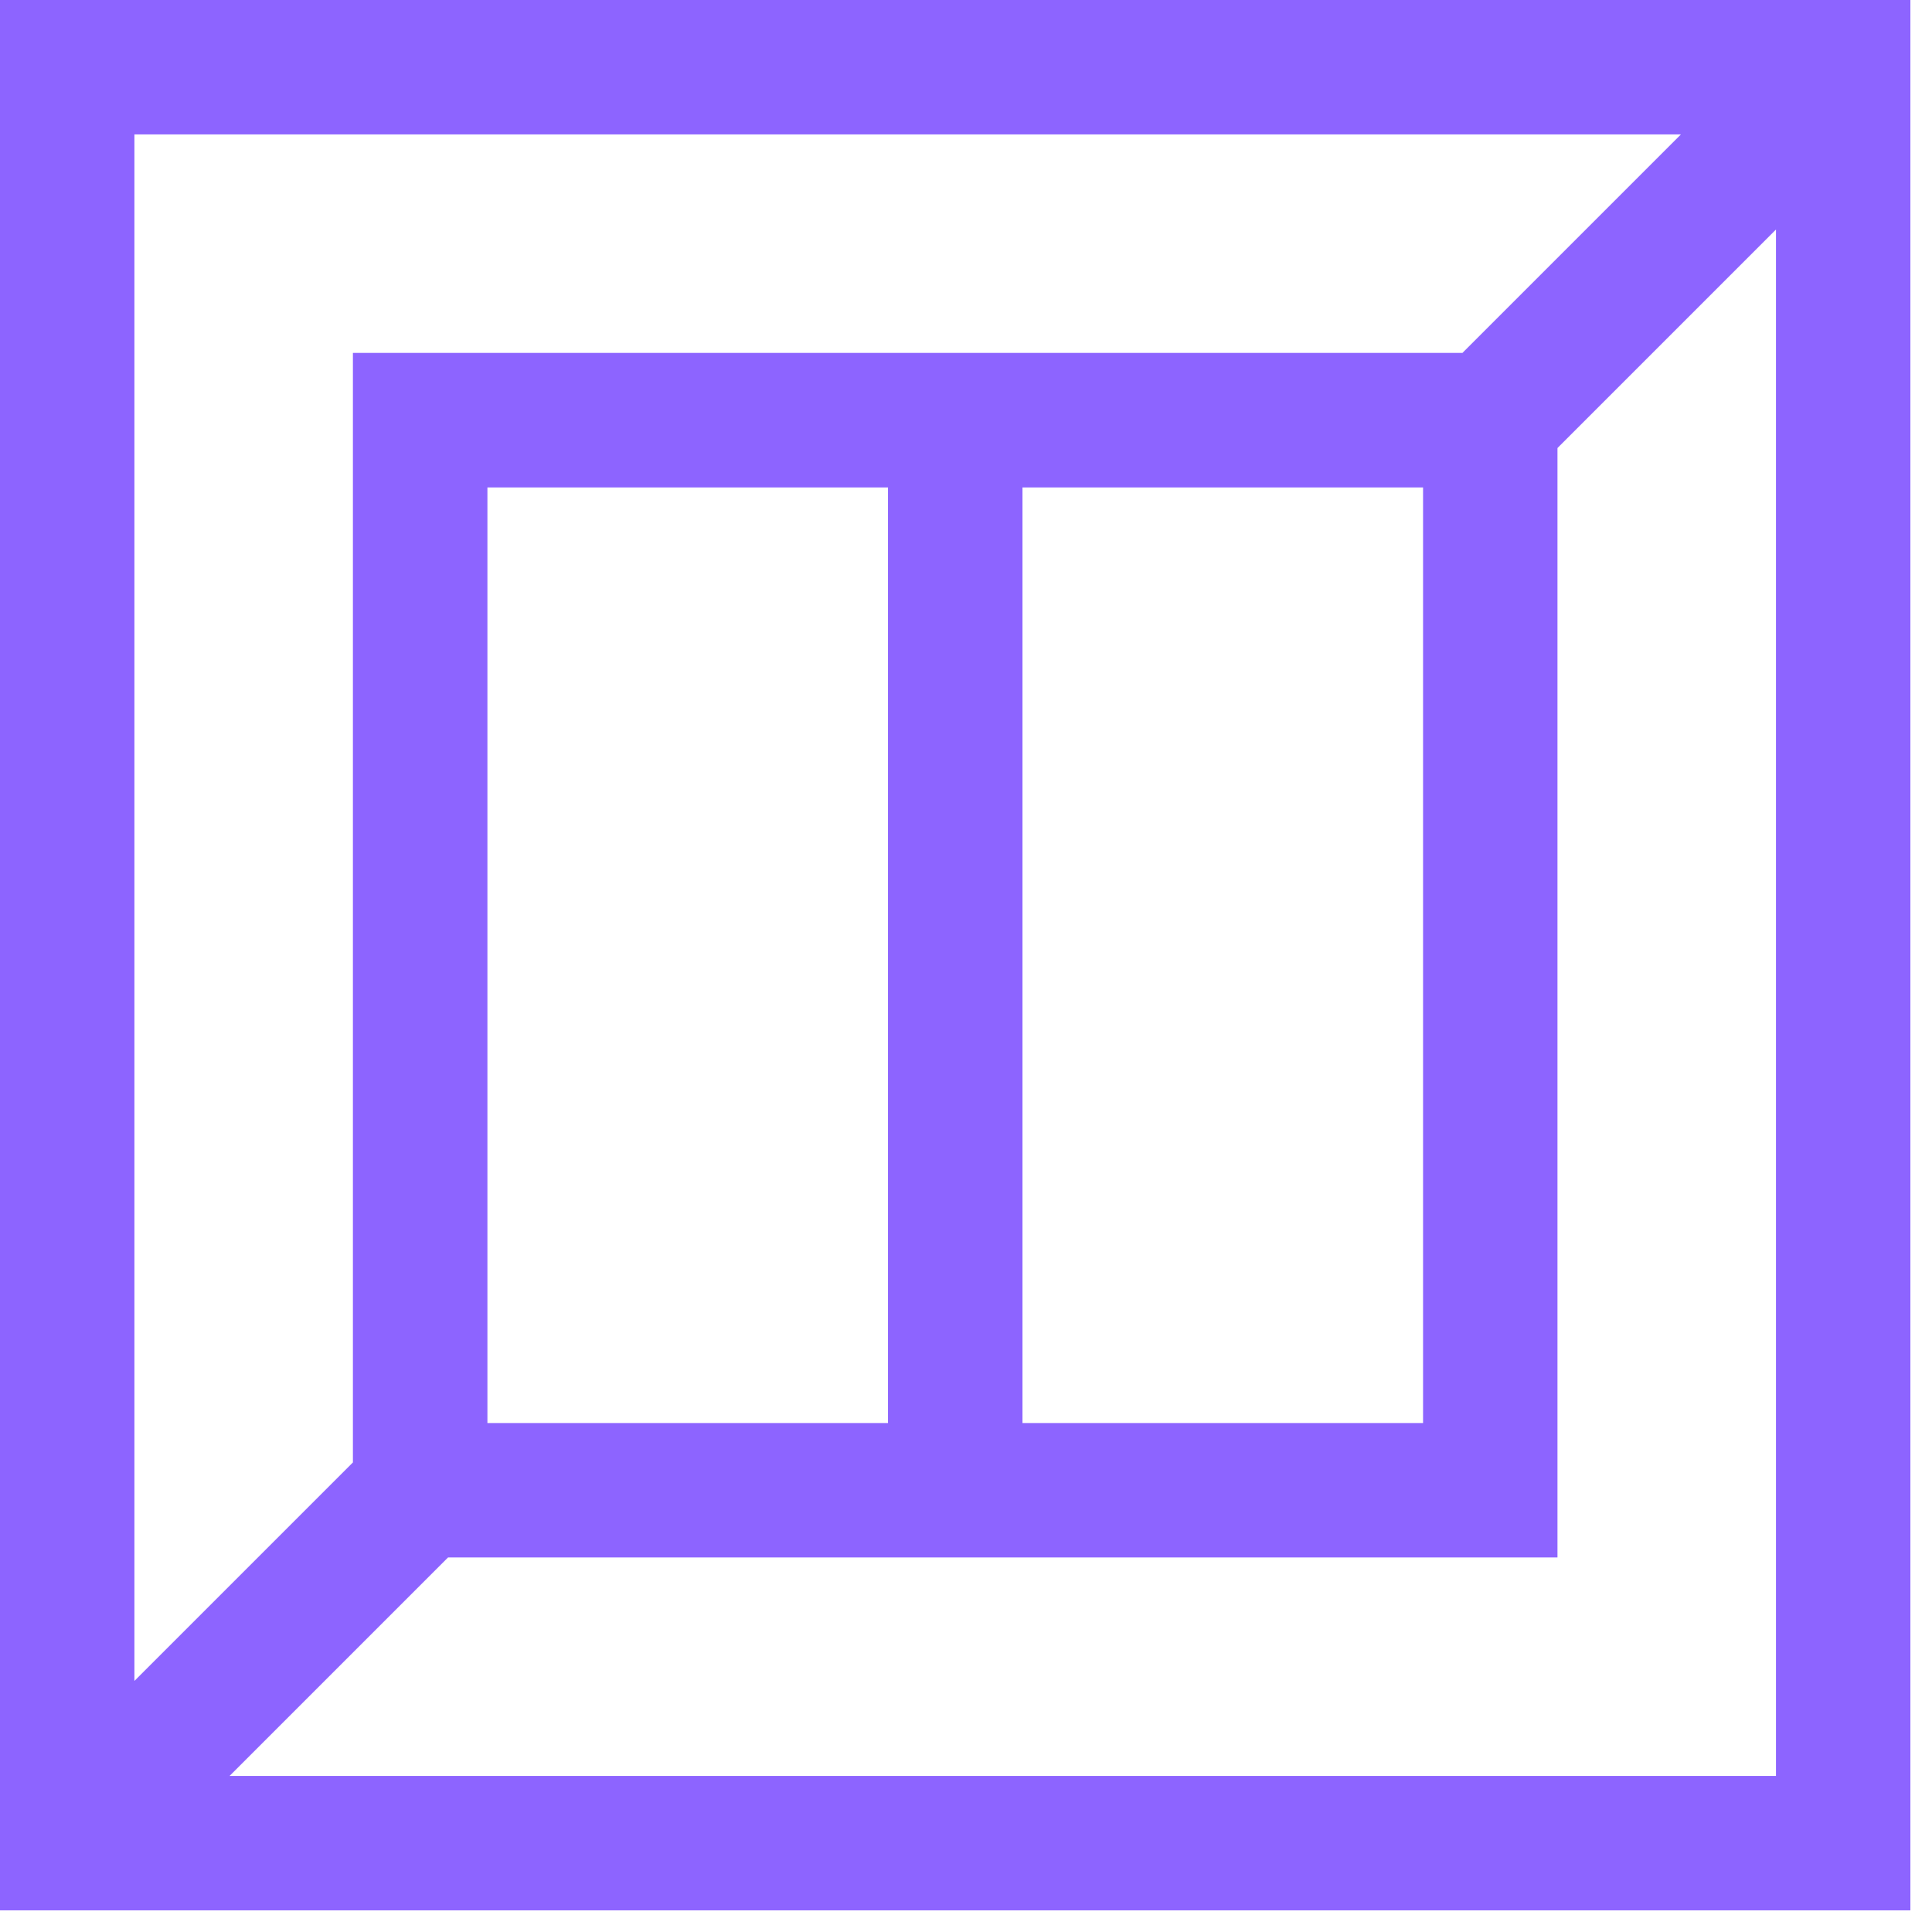
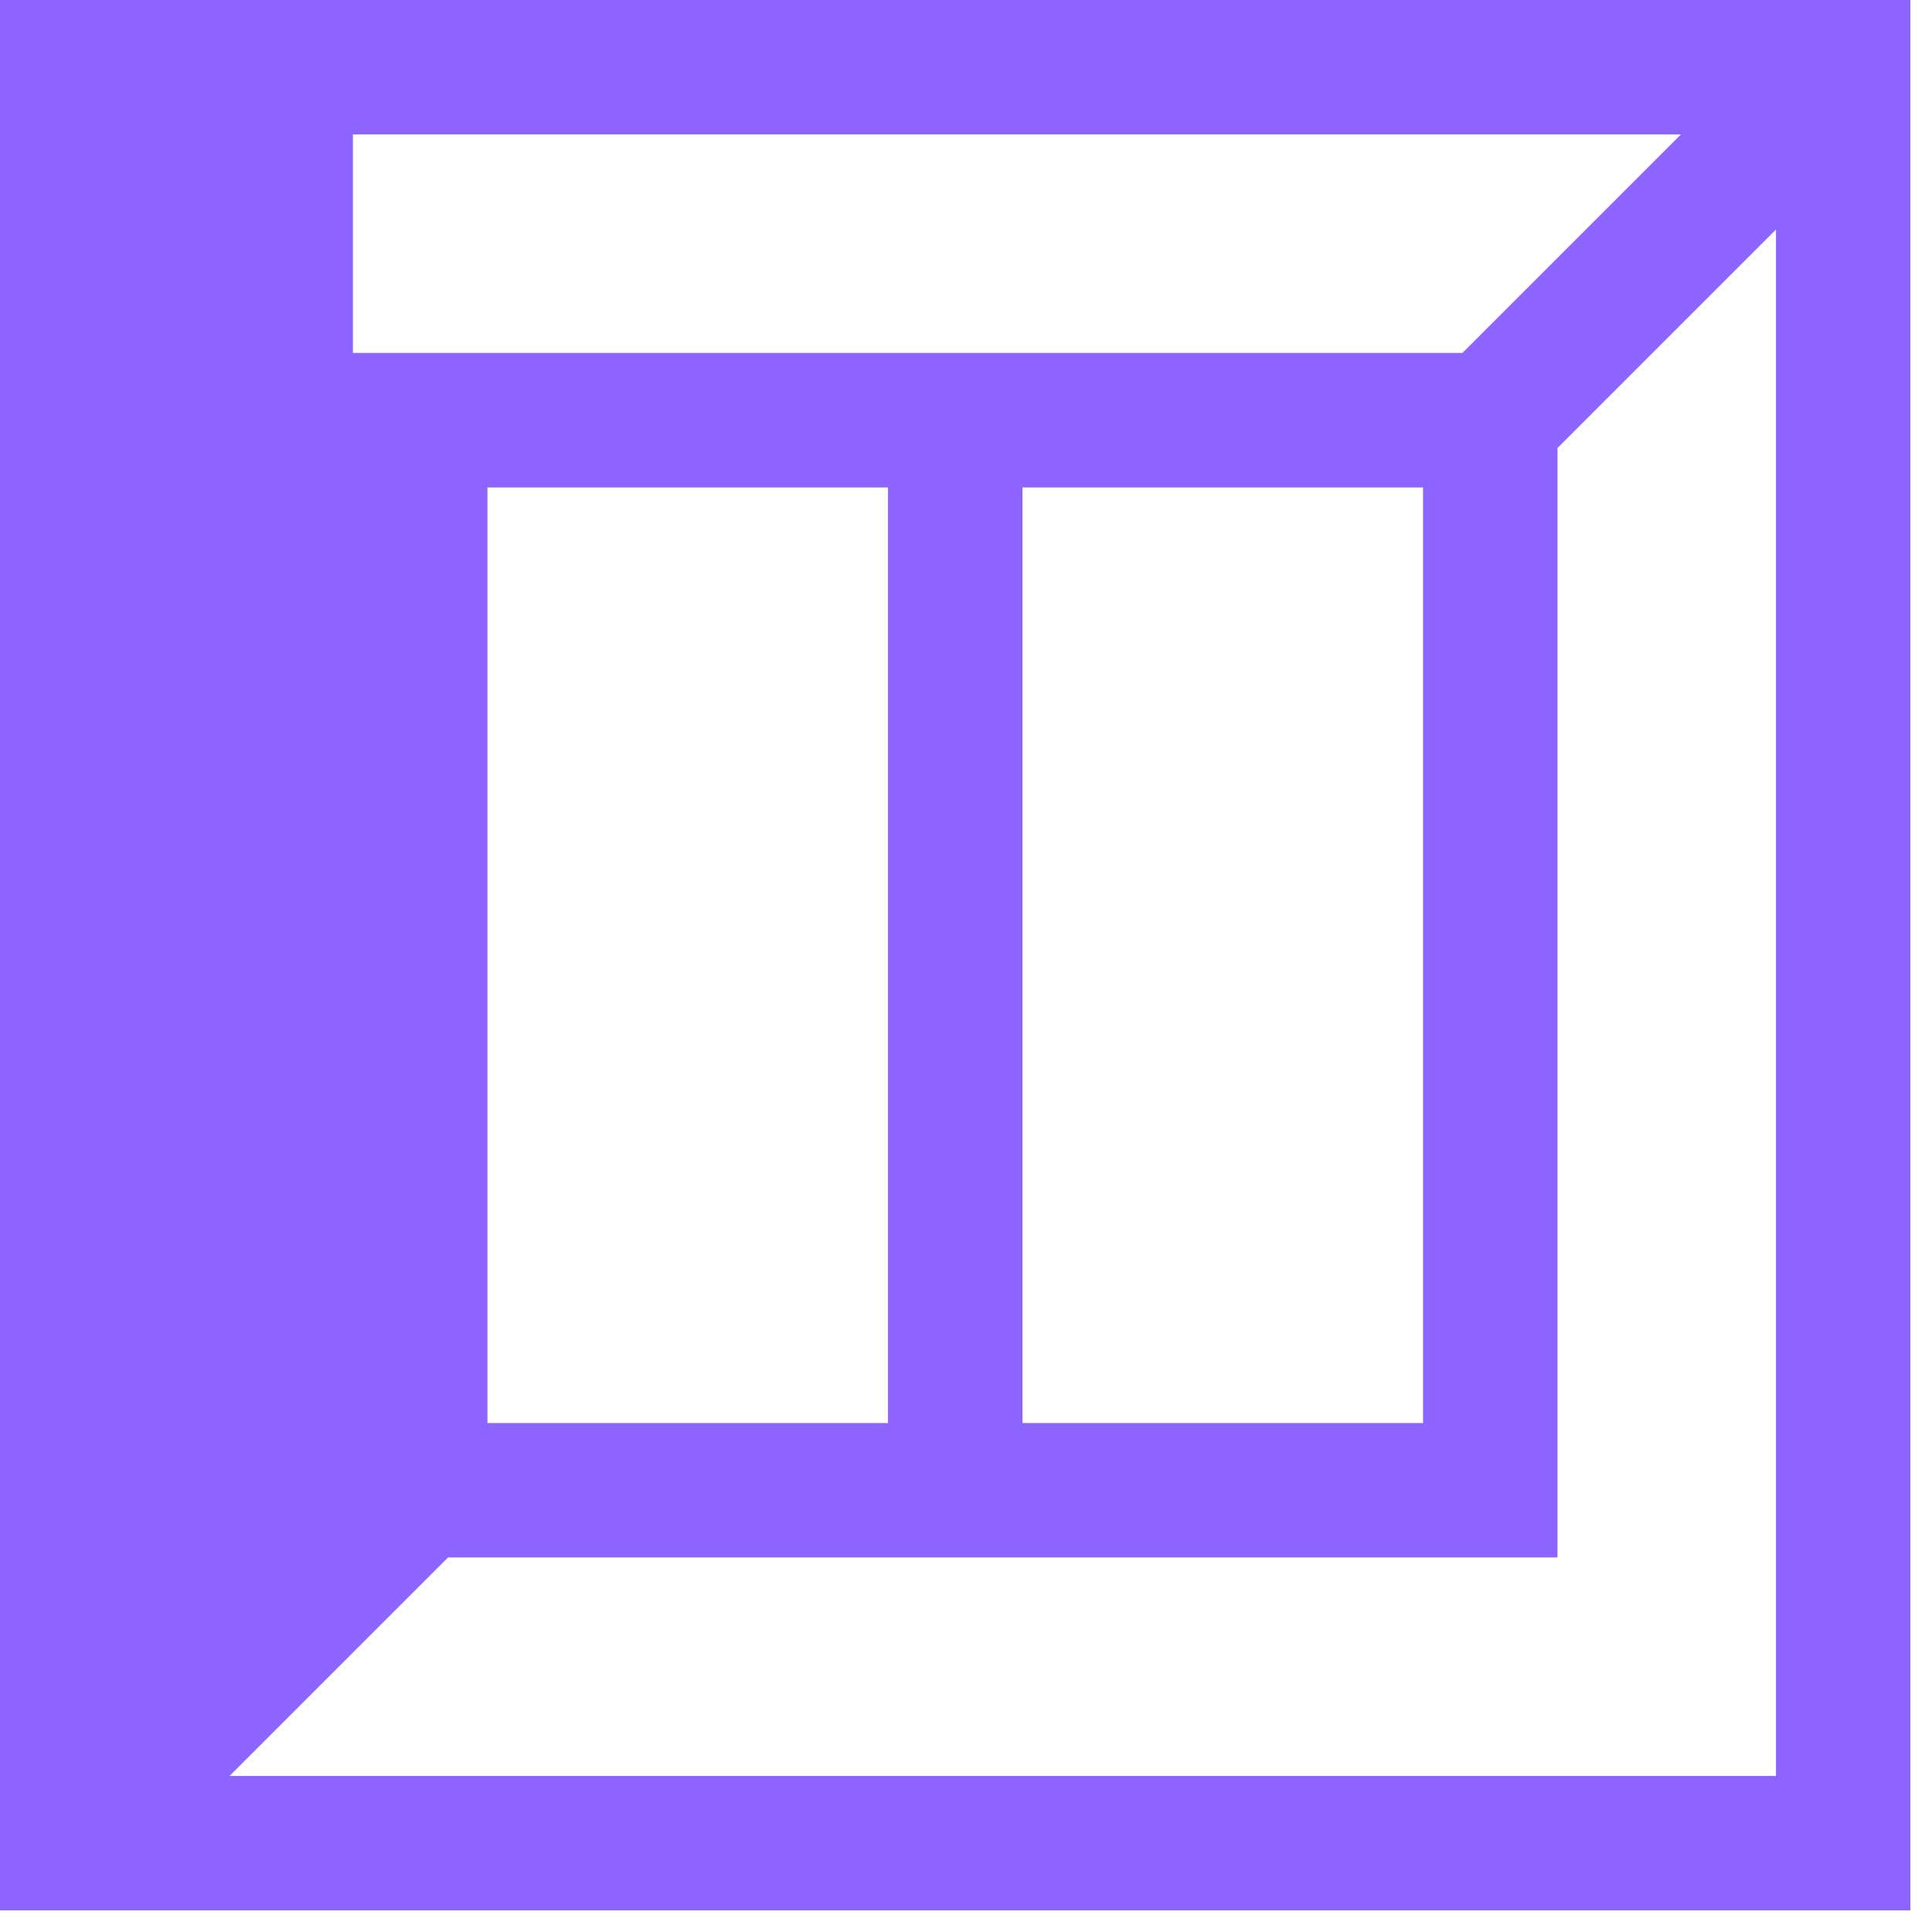
<svg xmlns="http://www.w3.org/2000/svg" fill="none" height="100%" overflow="visible" preserveAspectRatio="none" style="display: block;" viewBox="0 0 21 21" width="100%">
-   <path d="M0 0V20.765H20.765V0H0ZM1.461 1.461H18.271L15.896 3.836H3.836V15.896L1.461 18.271V1.461ZM9.652 5.298V15.468H5.298V5.298H15.468V15.468H11.114V5.298H9.652ZM19.304 19.304H2.495L4.87 16.929H16.929V4.87L19.304 2.495V19.304Z" fill="#8D64FF" id="Vector" />
+   <path d="M0 0V20.765H20.765V0H0ZM1.461 1.461H18.271L15.896 3.836H3.836V15.896V1.461ZM9.652 5.298V15.468H5.298V5.298H15.468V15.468H11.114V5.298H9.652ZM19.304 19.304H2.495L4.87 16.929H16.929V4.87L19.304 2.495V19.304Z" fill="#8D64FF" id="Vector" />
</svg>